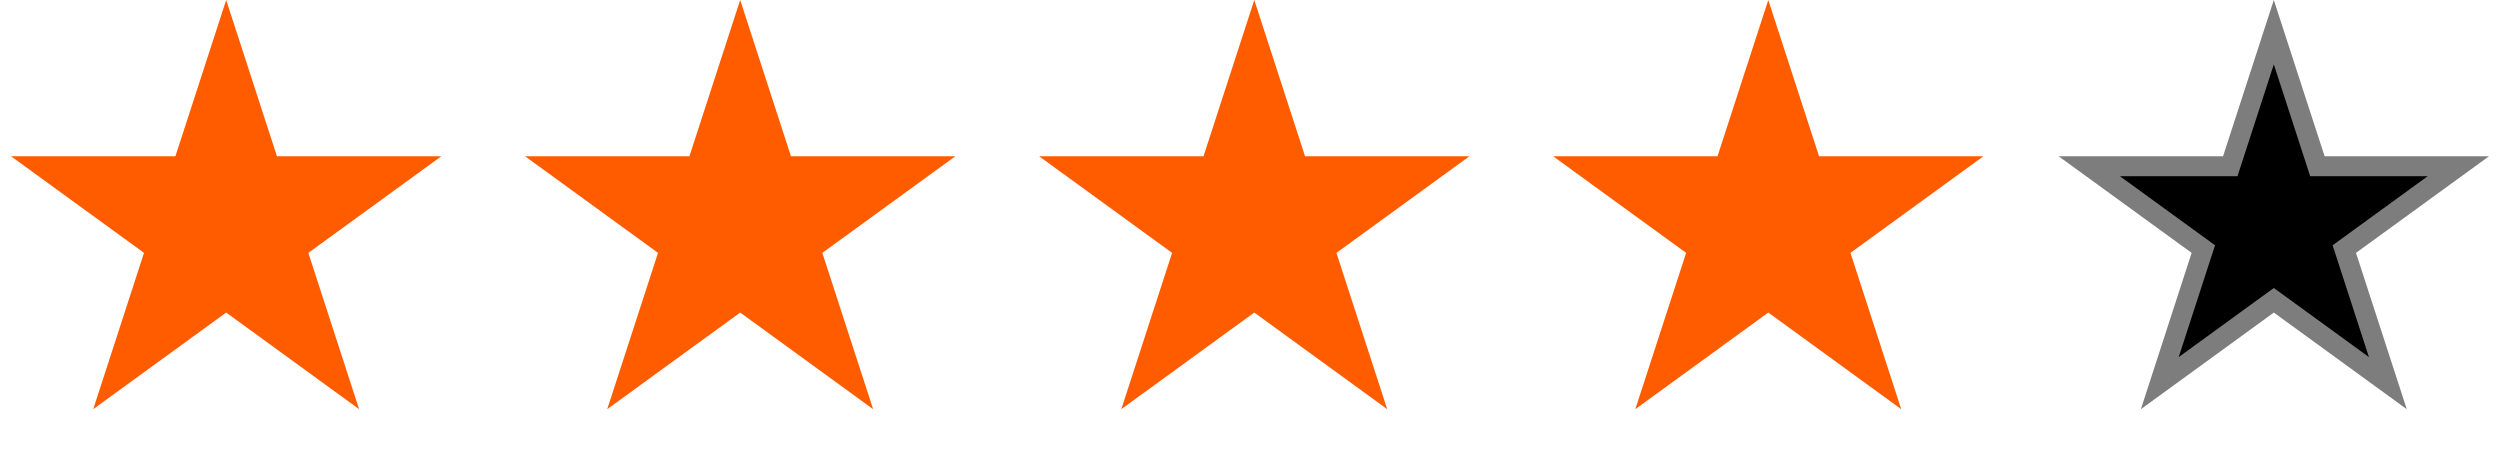
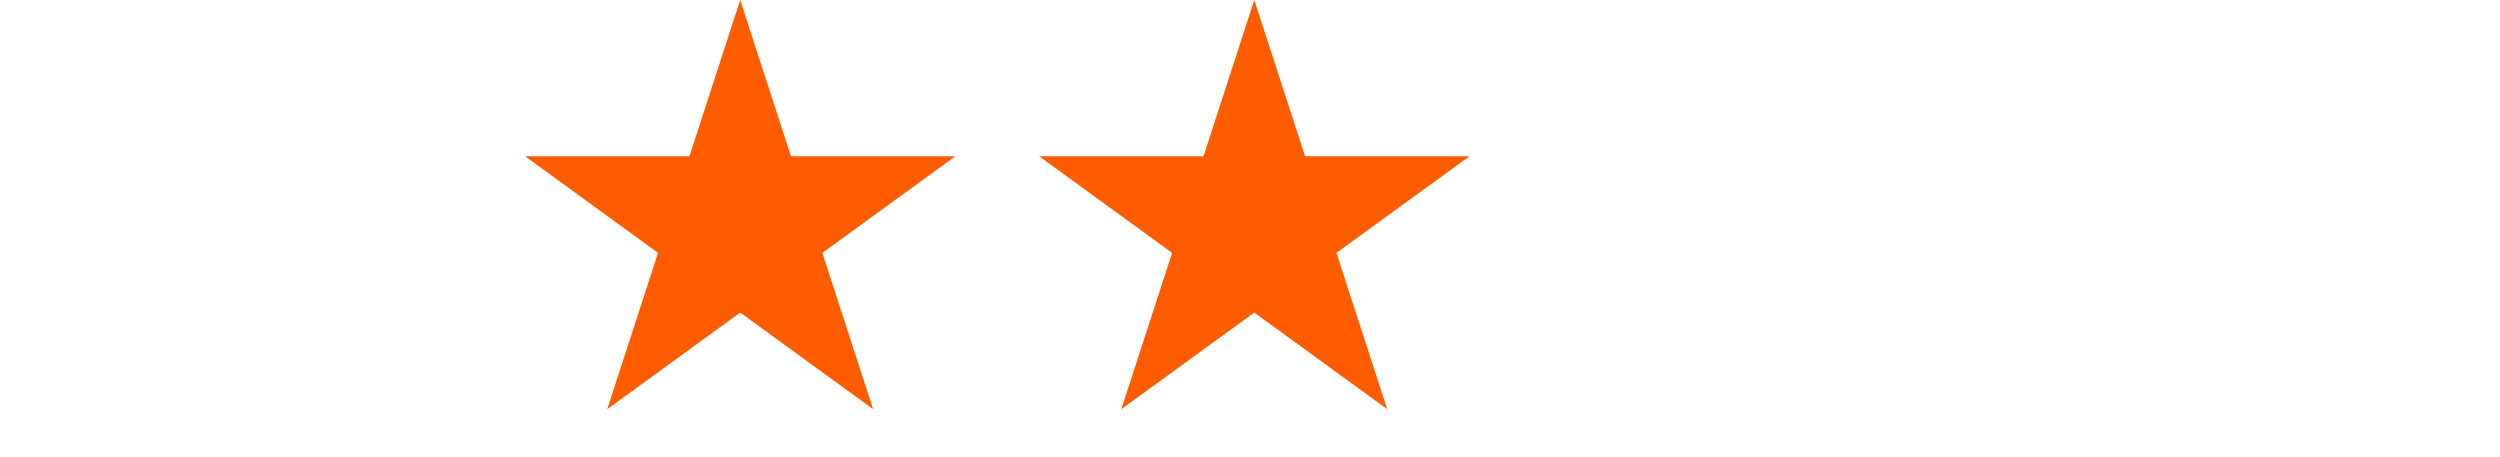
<svg xmlns="http://www.w3.org/2000/svg" width="93" height="17" viewBox="0 0 93 17" fill="none">
-   <path d="M8.414 0L10.303 5.814H16.416L11.47 9.407L13.359 15.221L8.414 11.627L3.468 15.221L5.357 9.407L0.412 5.814H6.525L8.414 0Z" fill="#FF5C00" />
  <path d="M27.535 0L29.424 5.814H35.537L30.591 9.407L32.48 15.221L27.535 11.627L22.589 15.221L24.478 9.407L19.533 5.814H25.646L27.535 0Z" fill="#FF5C00" />
  <path d="M46.659 0L48.548 5.814H54.661L49.715 9.407L51.604 15.221L46.659 11.627L41.713 15.221L43.602 9.407L38.657 5.814H44.77L46.659 0Z" fill="#FF5C00" />
-   <path d="M65.78 0L67.669 5.814H73.782L68.837 9.407L70.725 15.221L65.78 11.627L60.834 15.221L62.724 9.407L57.778 5.814H63.891L65.78 0Z" fill="#FF5C00" />
-   <path d="M84.586 1.197L86.124 5.928L86.207 6.184H86.475H91.45L87.425 9.108L87.208 9.266L87.291 9.521L88.828 14.253L84.804 11.328L84.586 11.171L84.369 11.328L80.344 14.253L81.881 9.521L81.965 9.266L81.747 9.108L77.722 6.184H82.697H82.966L83.049 5.928L84.586 1.197Z" fill="black" stroke="#7D7D7D" stroke-width="0.74" />
</svg>